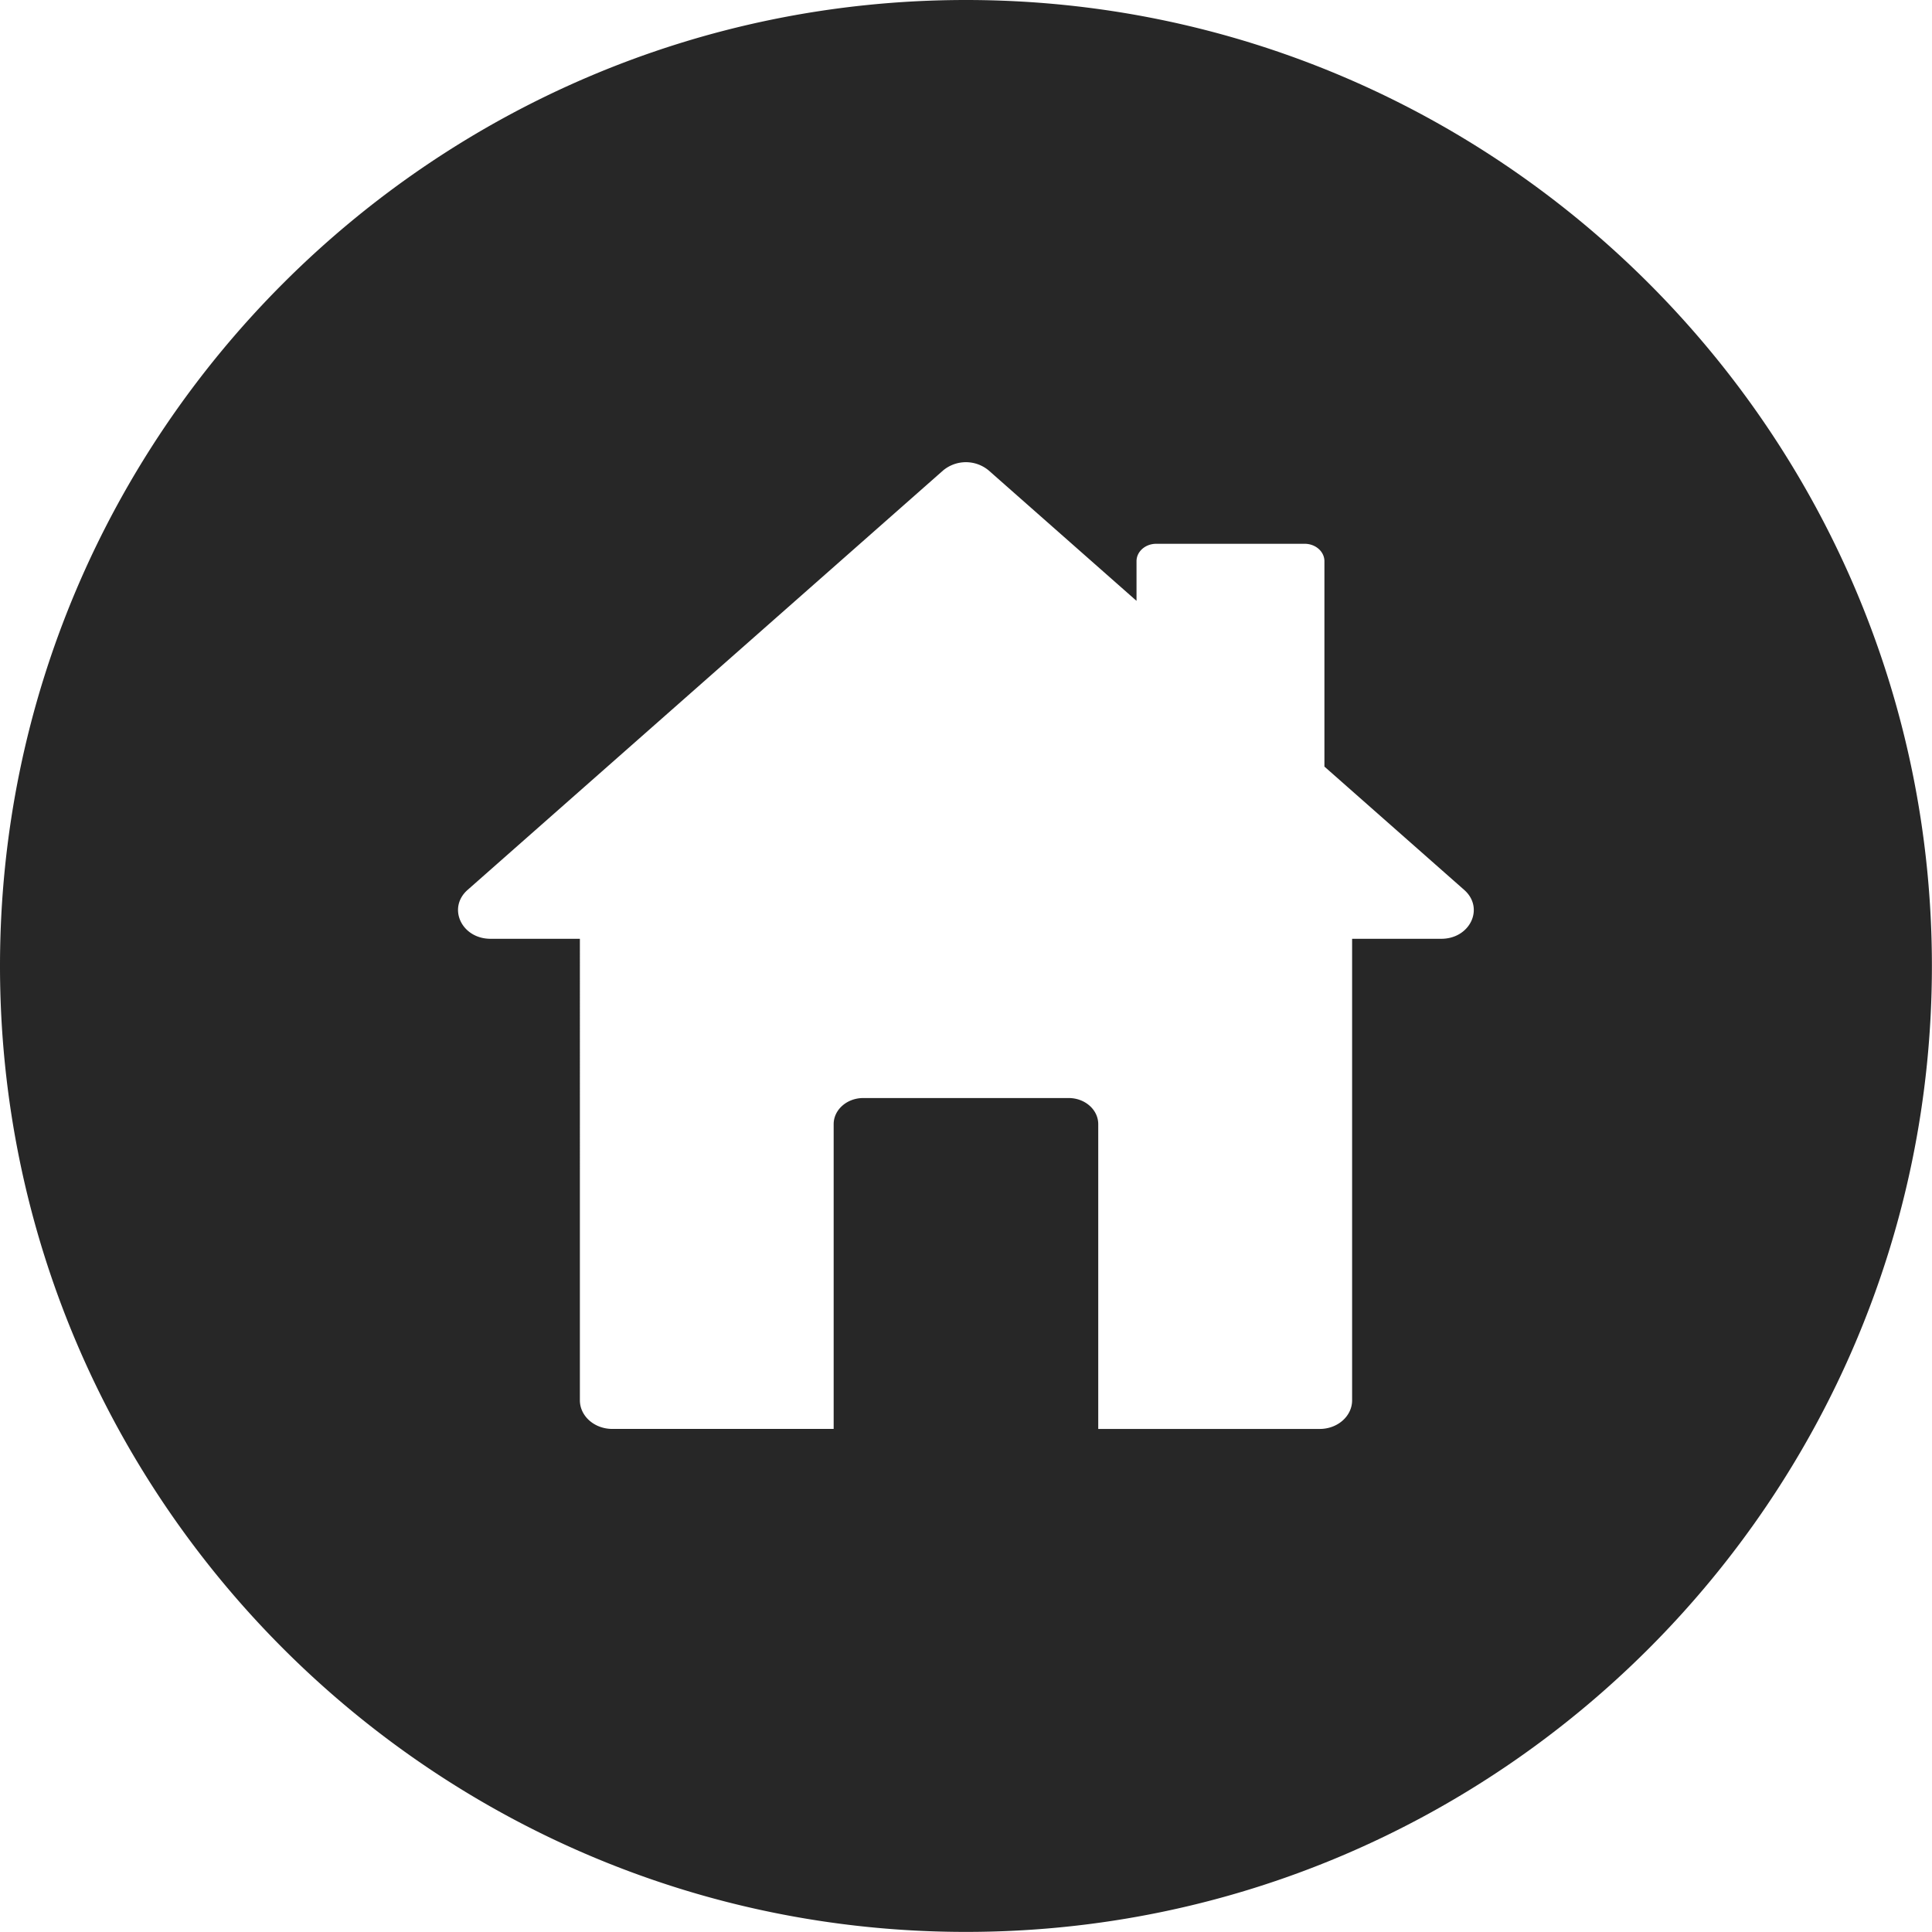
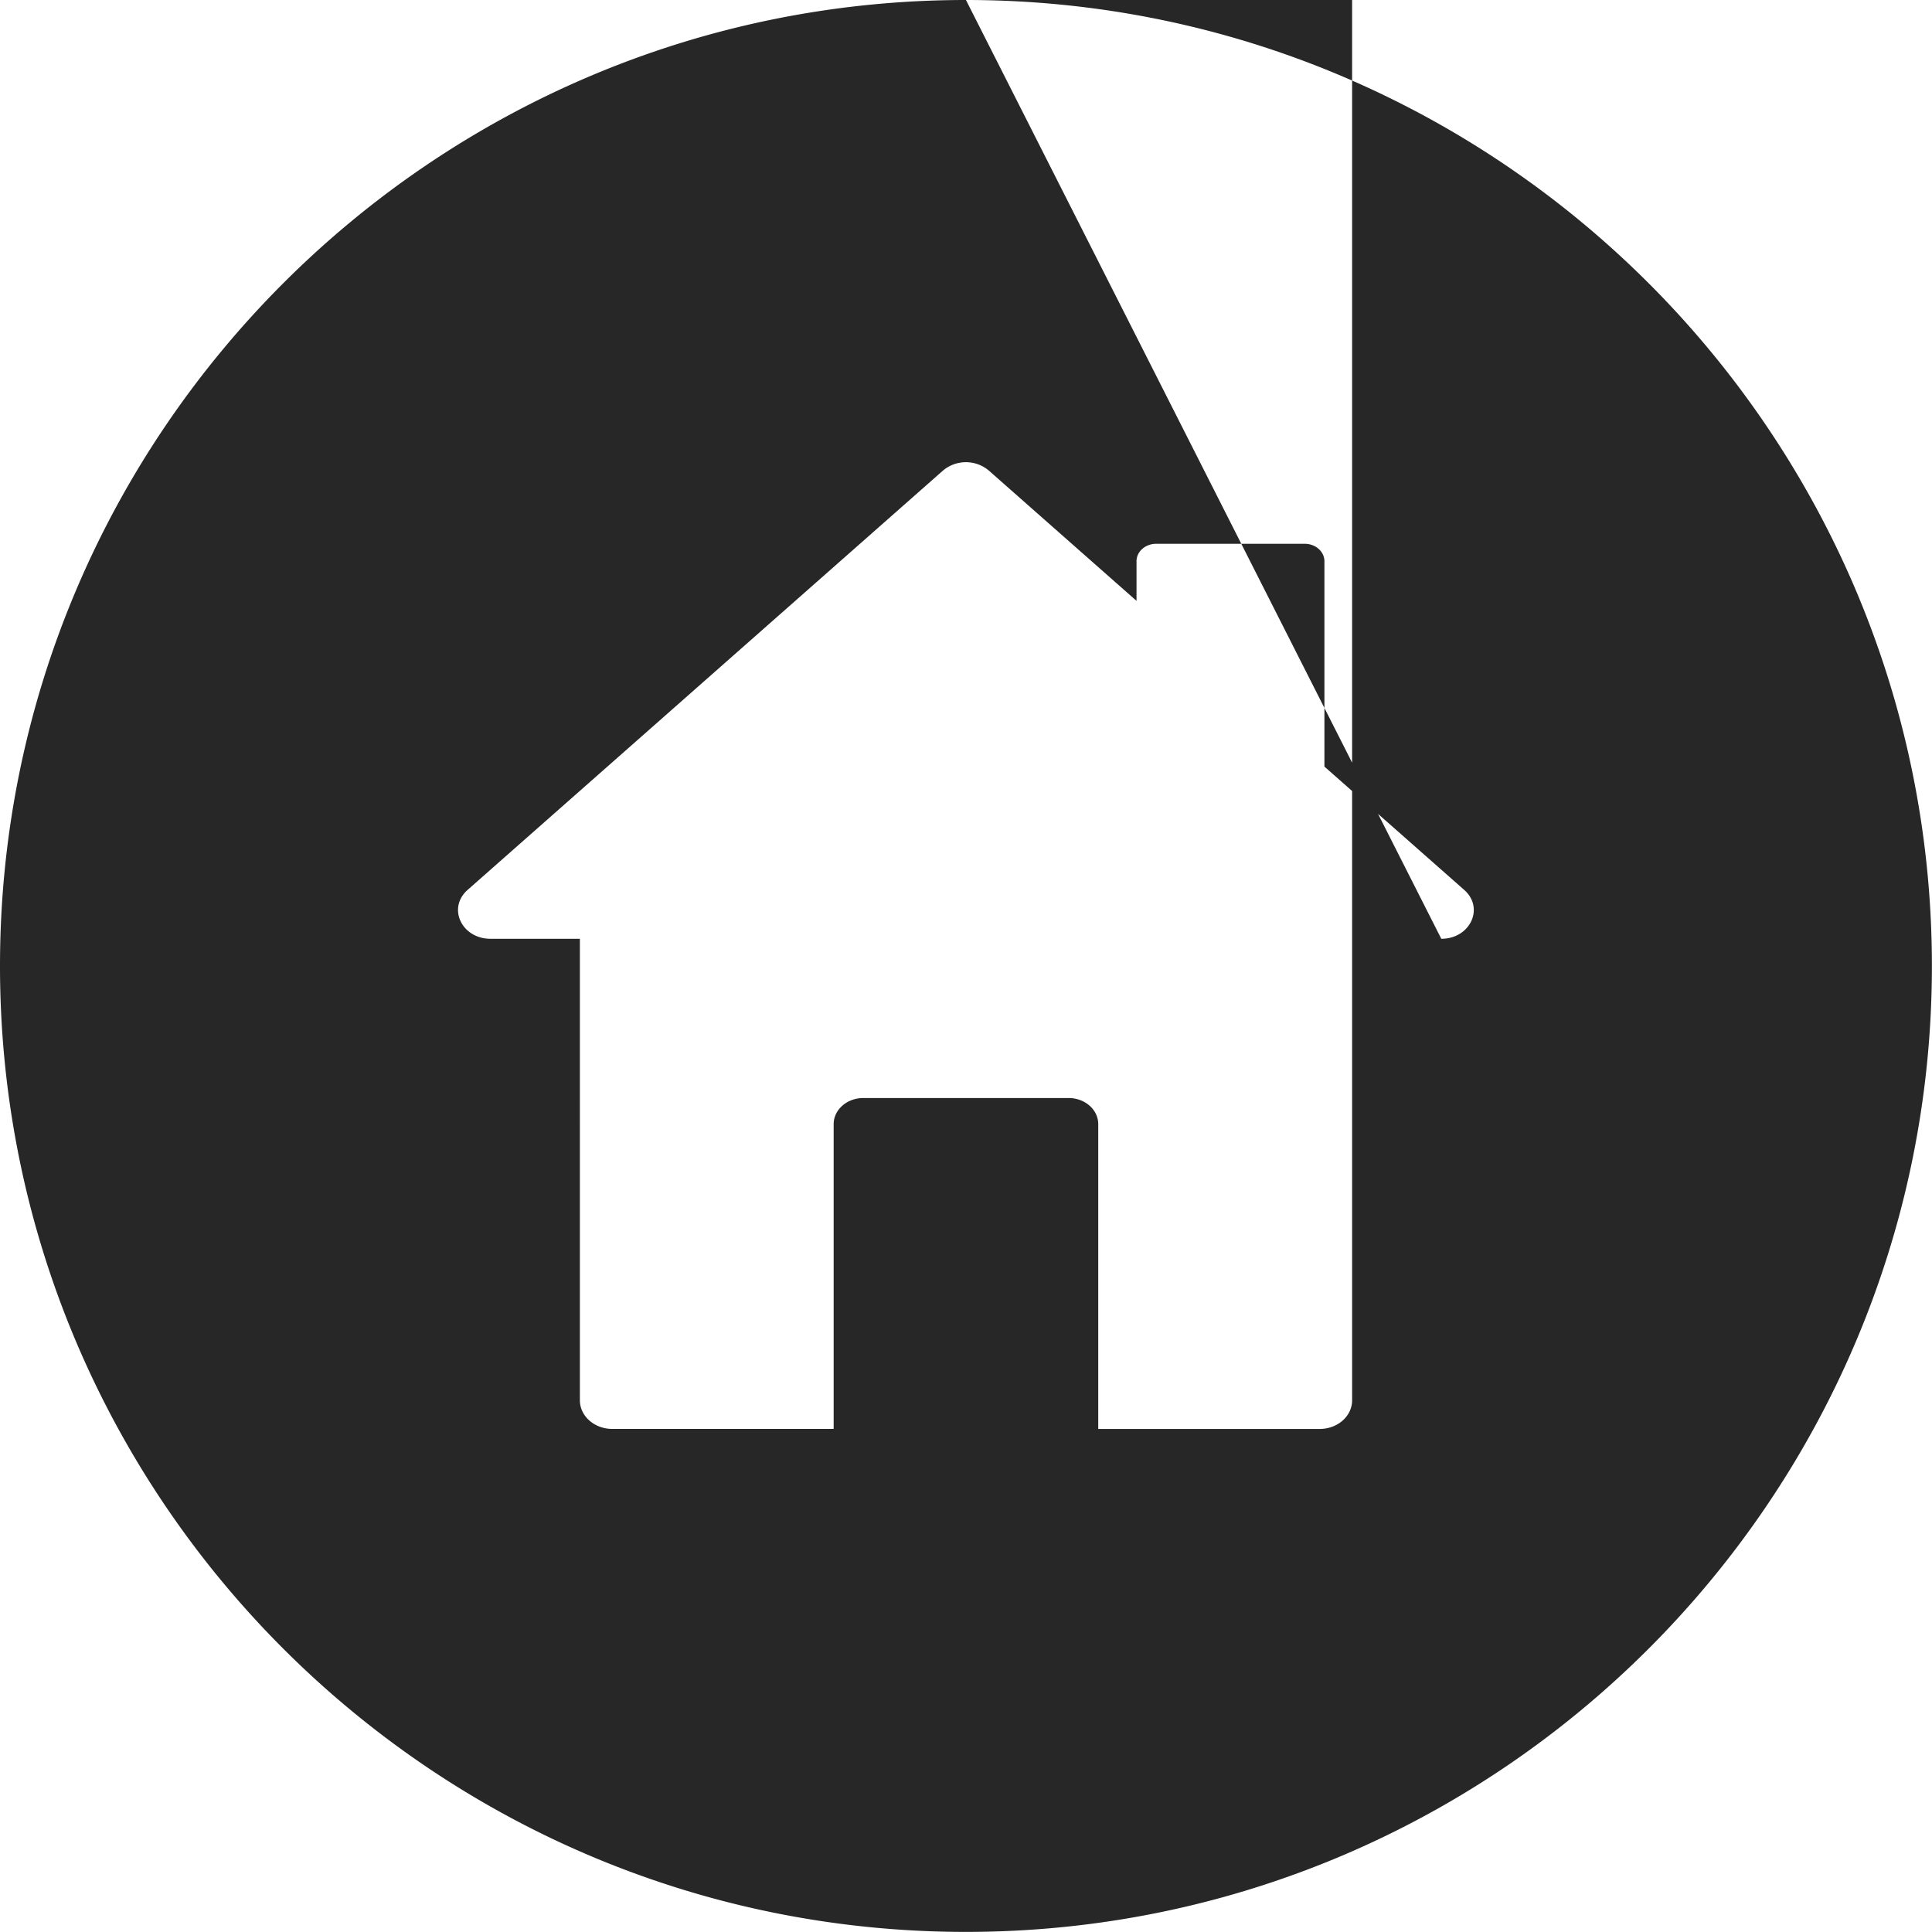
<svg xmlns="http://www.w3.org/2000/svg" fill="#272727" height="801.6" preserveAspectRatio="xMidYMid meet" version="1" viewBox="0.0 0.0 801.6 801.6" width="801.6" zoomAndPan="magnify">
  <g data-name="Layer 2">
    <g data-name="Capa 1" id="change1_1">
-       <path d="M400.78,0C179.79,0,0,179.79,0,400.78S179.79,801.56,400.78,801.56,801.56,621.77,801.56,400.78,621.77,0,400.78,0ZM598,389.51H561V581c0,6.56-6,11.88-13.45,11.88H455.67V466.43c0-6-5.5-10.85-12.29-10.85H358.19c-6.8,0-12.3,4.86-12.3,10.85V592.87H254.06c-7.44,0-13.46-5.32-13.46-11.88V389.51H203.53c-12,0-18-12.79-9.52-20.28l197.25-174a14.76,14.76,0,0,1,19,0l61.29,54.07V232.85c0-4,3.66-7.23,8.19-7.23h61.58c4.52,0,8.19,3.24,8.19,7.23v85.21l58,51.17C616,376.72,610,389.51,598,389.51Z" />
+       <path d="M400.78,0C179.79,0,0,179.79,0,400.78S179.79,801.56,400.78,801.56,801.56,621.77,801.56,400.78,621.77,0,400.78,0ZH561V581c0,6.56-6,11.88-13.45,11.88H455.67V466.43c0-6-5.5-10.85-12.29-10.85H358.19c-6.8,0-12.3,4.86-12.3,10.85V592.87H254.06c-7.44,0-13.46-5.32-13.46-11.88V389.51H203.53c-12,0-18-12.79-9.52-20.28l197.25-174a14.76,14.76,0,0,1,19,0l61.29,54.07V232.85c0-4,3.66-7.23,8.19-7.23h61.58c4.52,0,8.19,3.24,8.19,7.23v85.21l58,51.17C616,376.72,610,389.51,598,389.51Z" />
    </g>
  </g>
</svg>